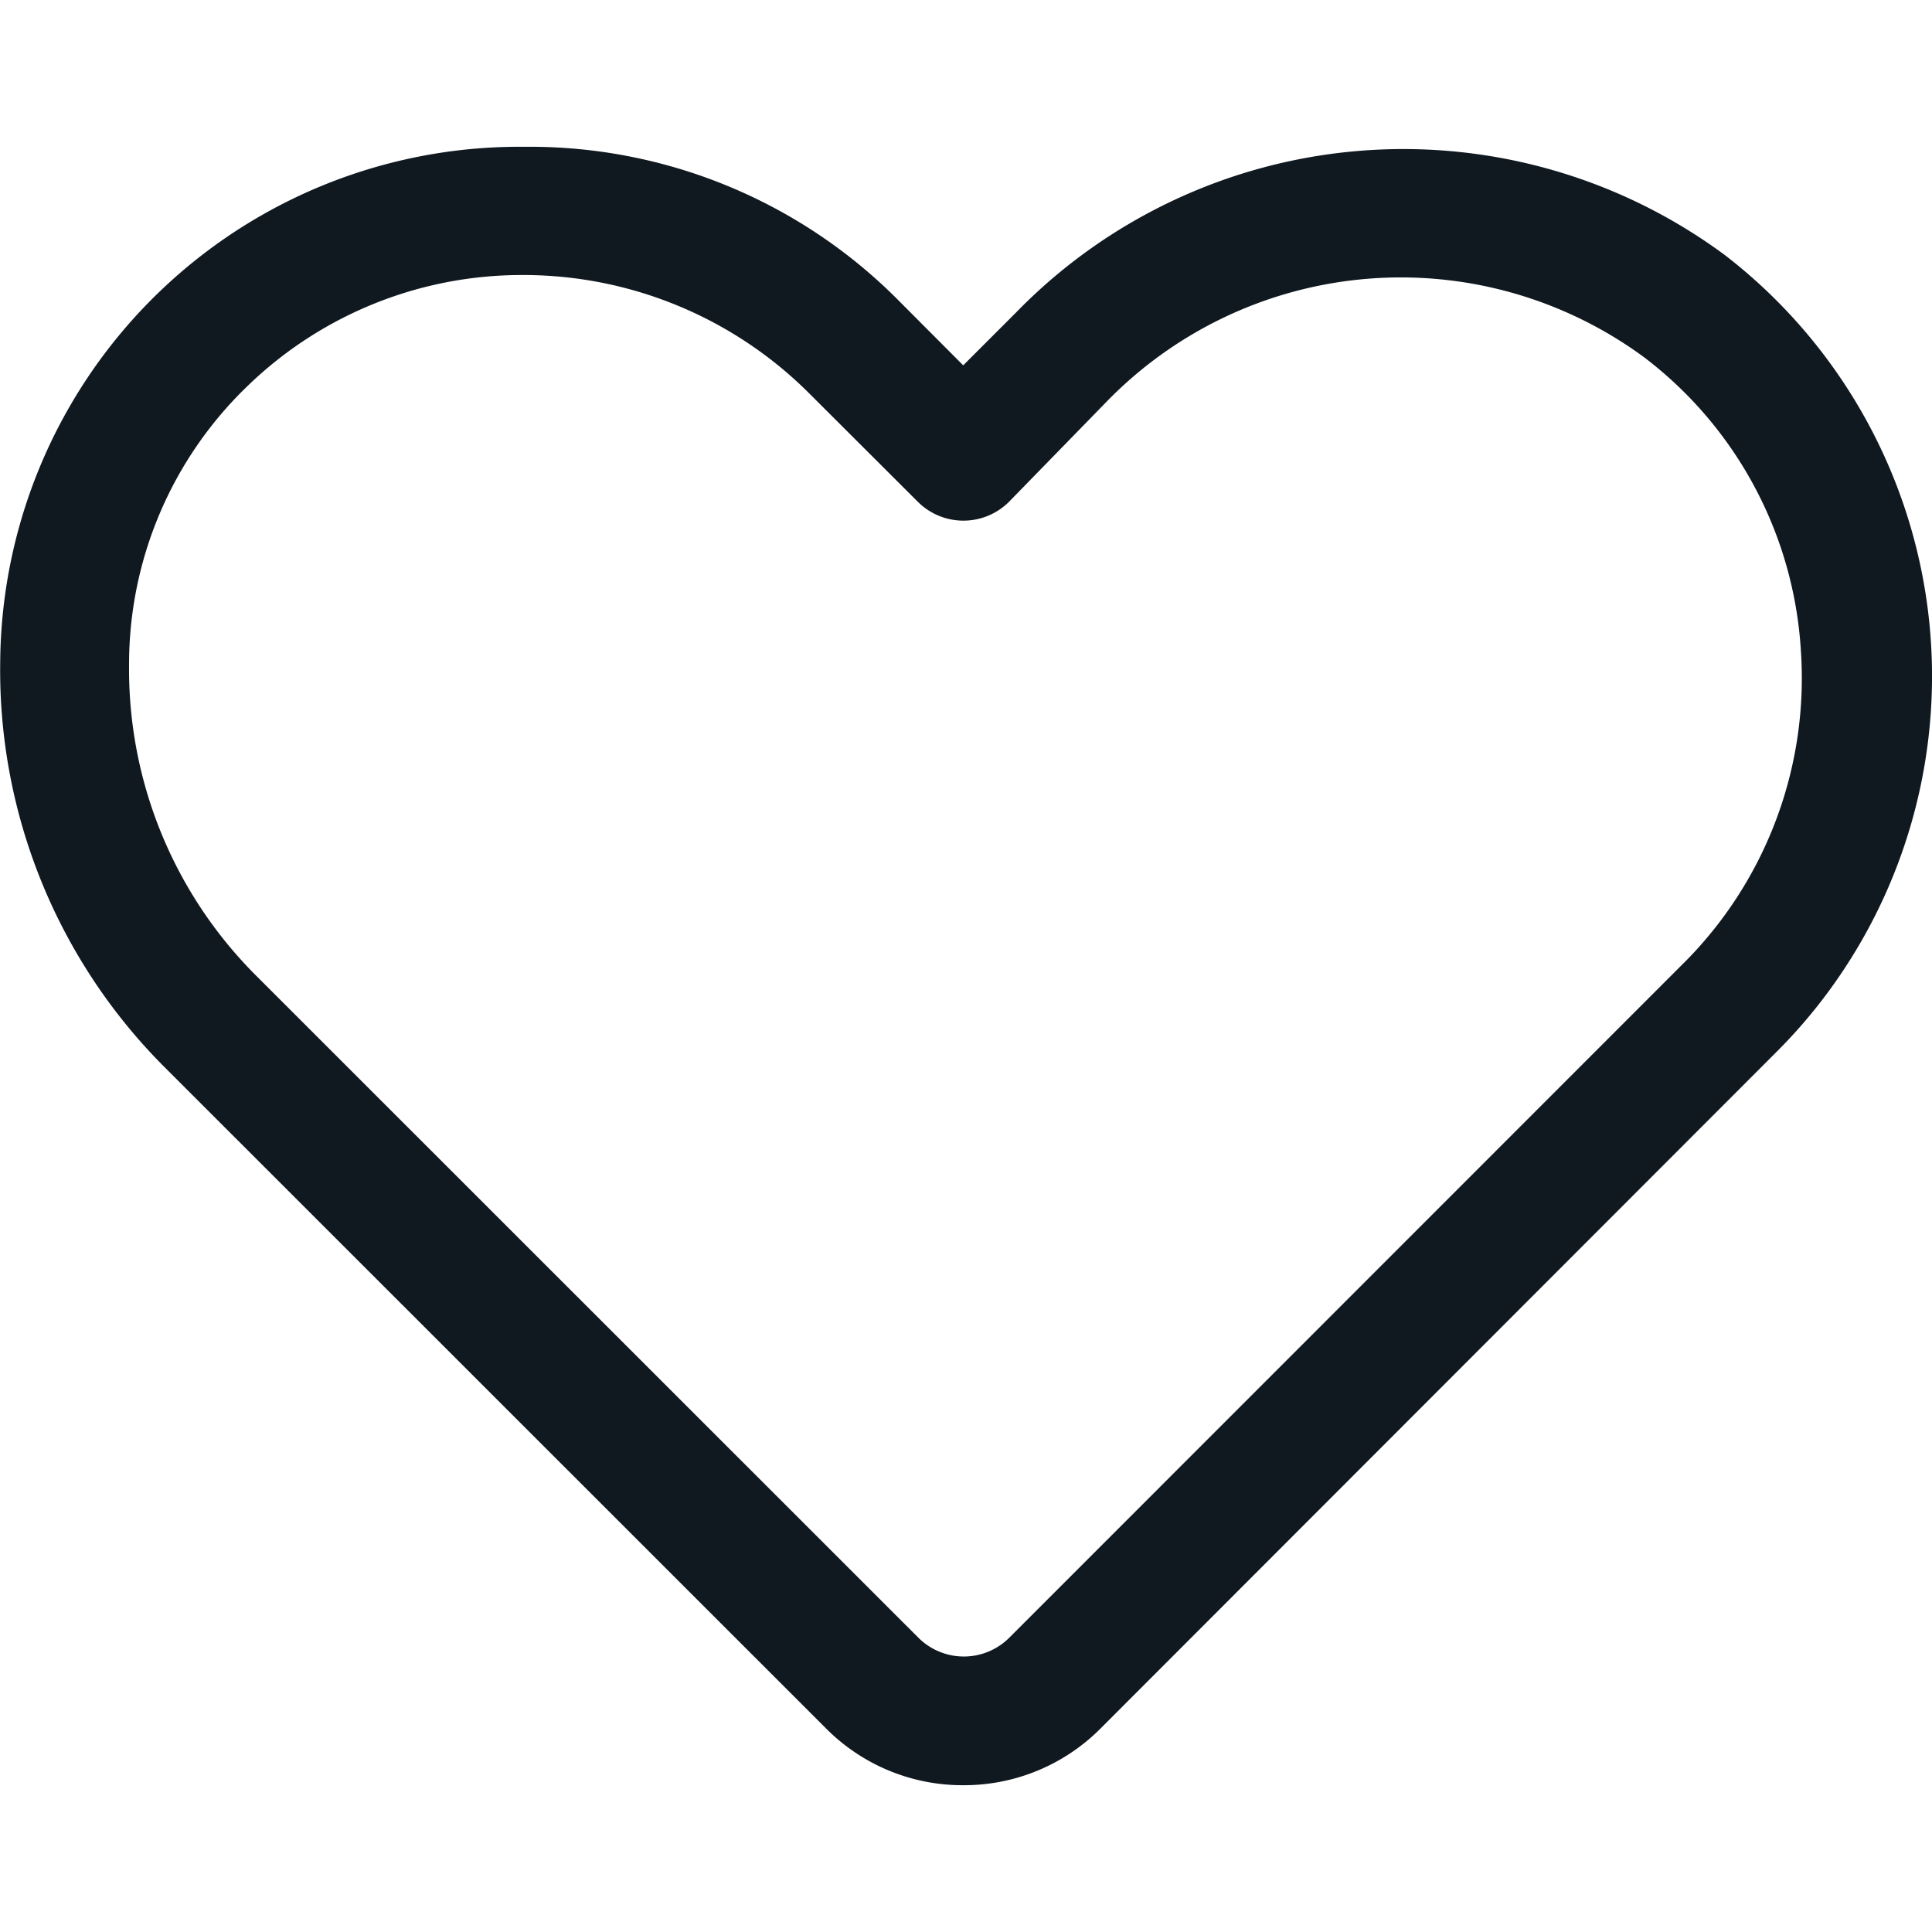
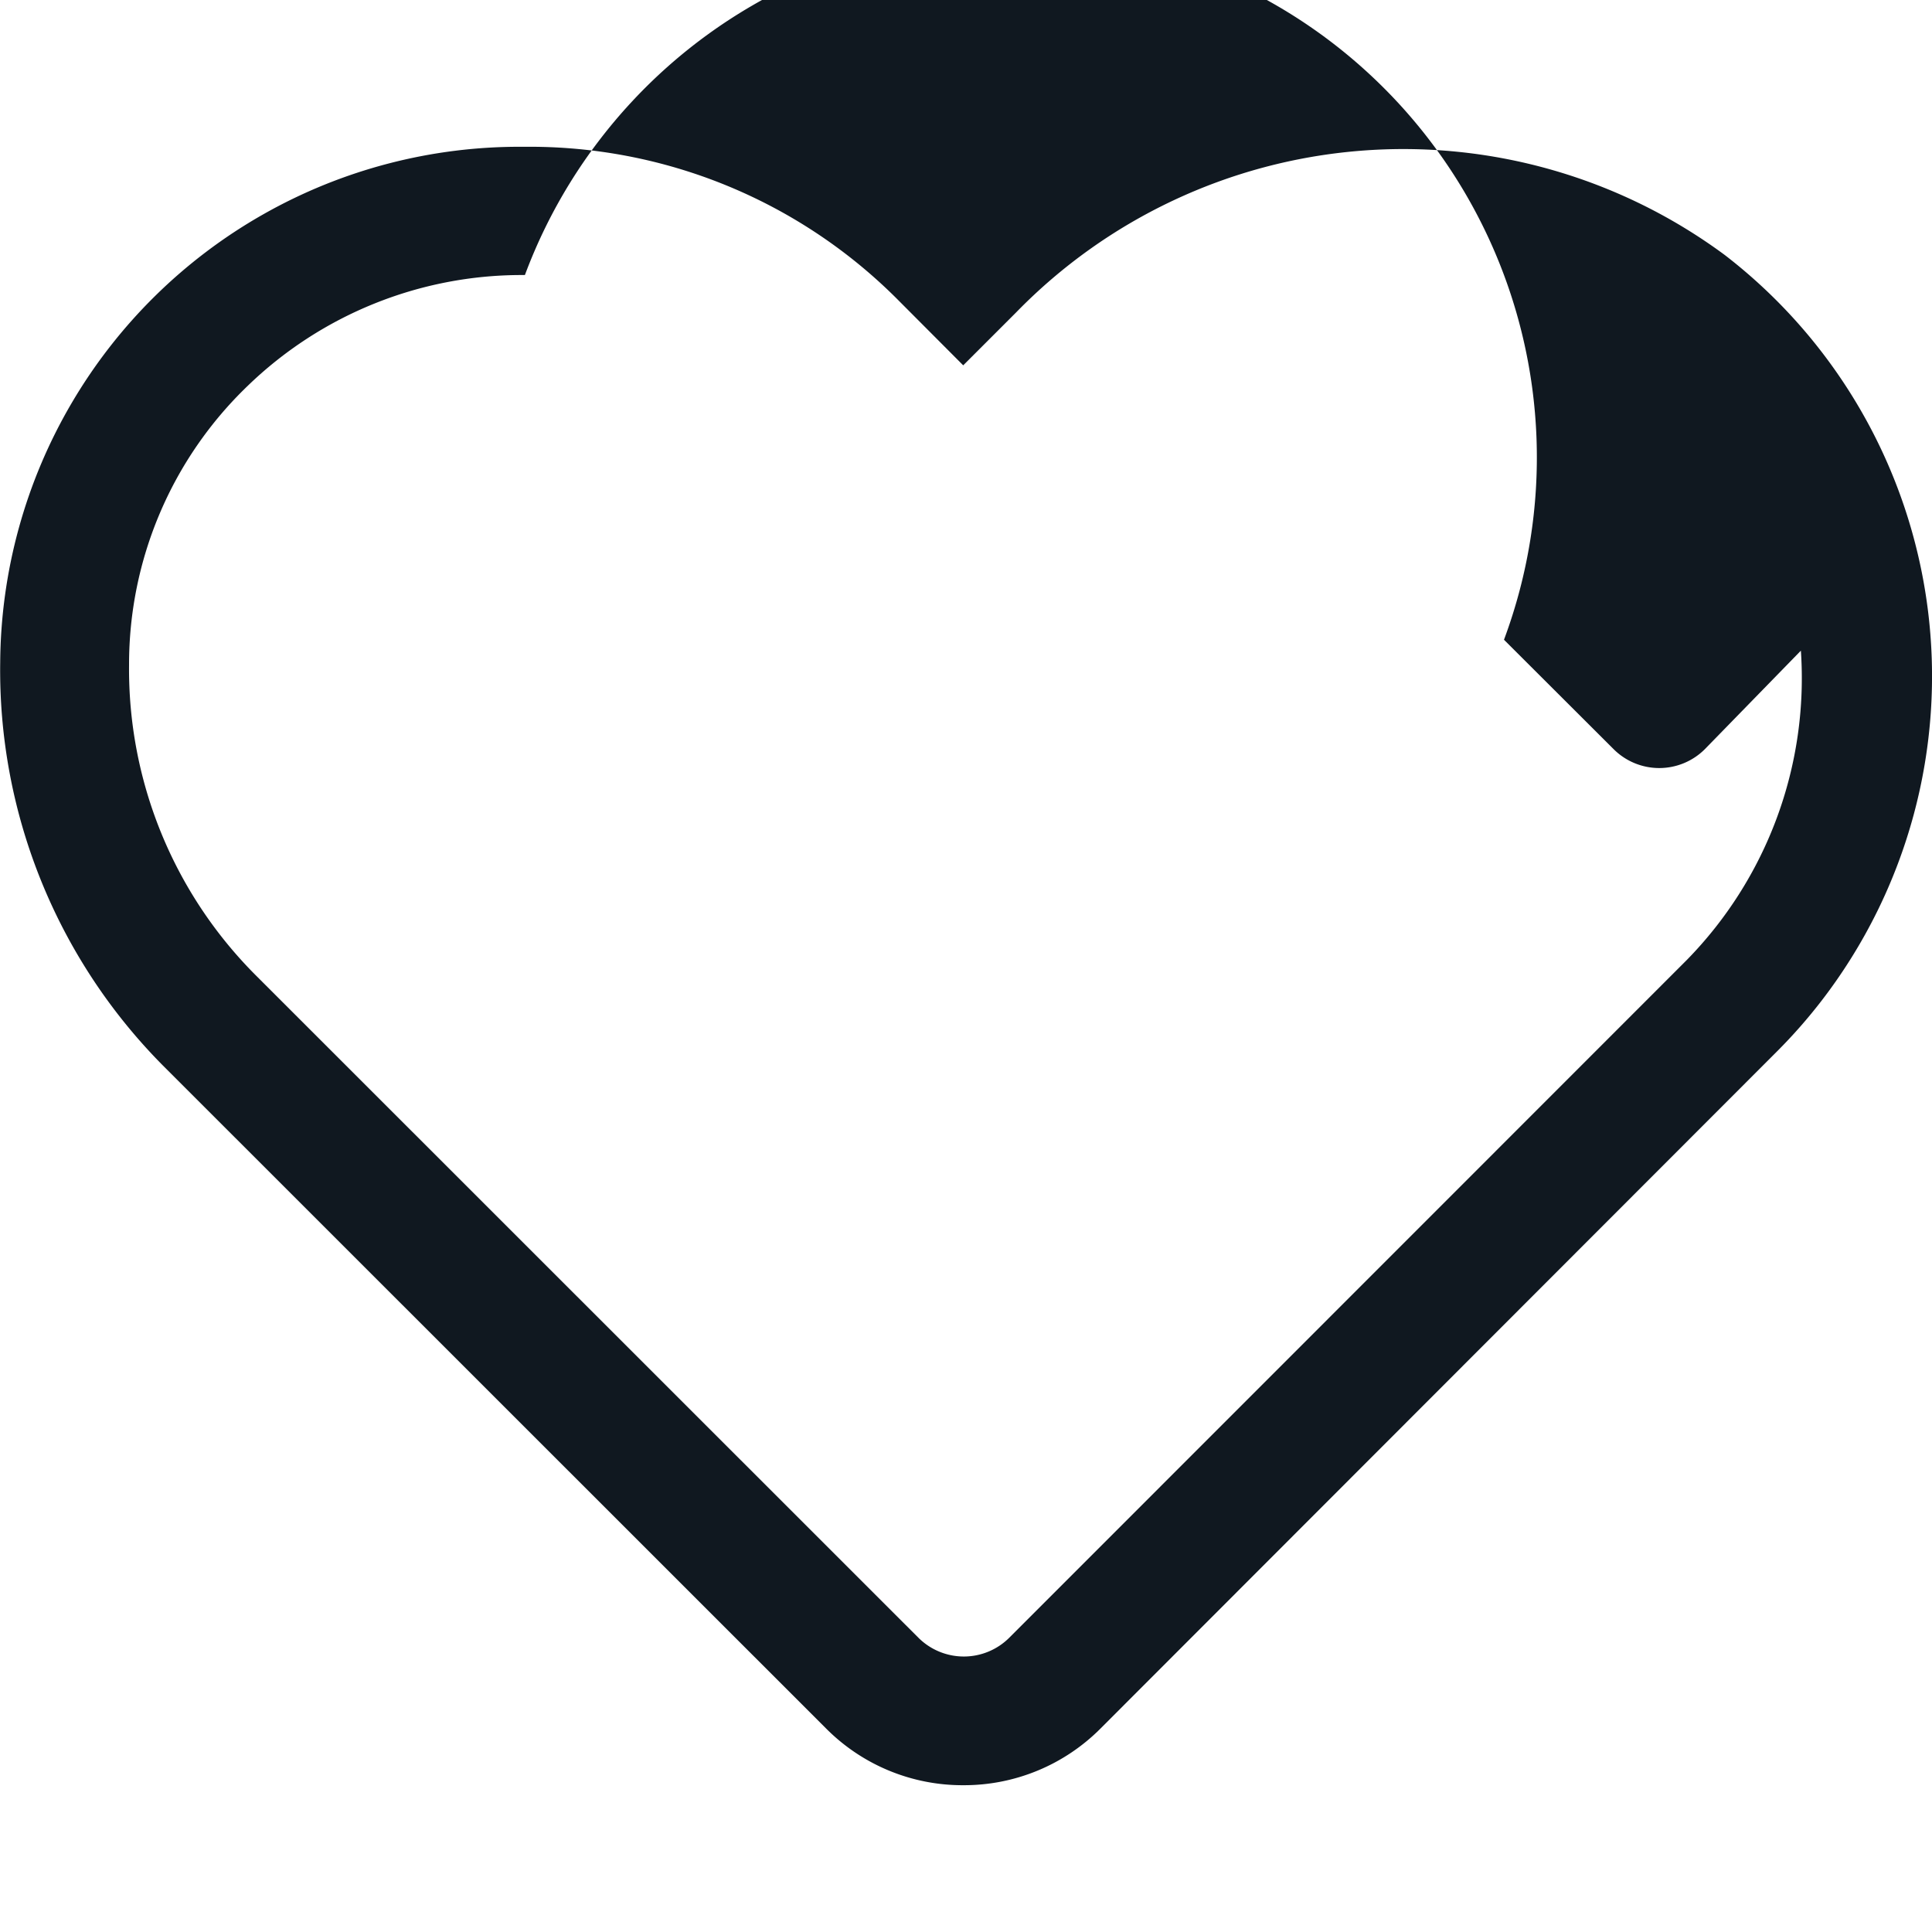
<svg xmlns="http://www.w3.org/2000/svg" width="100px" height="100px" data-name="Layer 1" viewBox="0 0 93.71 79.47">
  <defs>
    <style>.cls-1{fill:#101820;}</style>
  </defs>
  <g id="Layer_54" data-name="Layer 54">
-     <path class="cls-1" d="M47.26,79.93a9.33,9.33,0,0,1-6.65-2.75L8.42,45A27.22,27.22,0,0,1,.55,25.46,25.18,25.18,0,0,1,25.92.46H26A25.19,25.19,0,0,1,44.14,7.93l3.12,3.13,2.57-2.57h0A26.22,26.22,0,0,1,84.2,5.71a25.79,25.79,0,0,1,4.7,36.16,25.39,25.39,0,0,1-2.17,2.47L53.92,77.18A9.34,9.34,0,0,1,47.26,79.93ZM25.86,6.68a19.11,19.11,0,0,0-13.31,5.38A18.72,18.72,0,0,0,6.8,25.59a21,21,0,0,0,6.09,15L45.08,72.77a3.12,3.12,0,0,0,4.42,0v0L82.36,39.9a19.53,19.53,0,0,0,5.53-15A19.33,19.33,0,0,0,80.3,10.68,19.91,19.91,0,0,0,54.14,12.9l-4.66,4.78a3.13,3.13,0,0,1-4.42,0v0l-5.32-5.31A19.61,19.61,0,0,0,26,6.68Z" transform="translate(-0.54 -0.46)" />
+     <path class="cls-1" d="M47.26,79.93a9.33,9.33,0,0,1-6.65-2.75L8.42,45A27.22,27.22,0,0,1,.55,25.46,25.18,25.18,0,0,1,25.92.46H26A25.19,25.19,0,0,1,44.14,7.93l3.12,3.13,2.57-2.57h0A26.22,26.22,0,0,1,84.2,5.71a25.79,25.79,0,0,1,4.7,36.16,25.39,25.39,0,0,1-2.17,2.47L53.92,77.18A9.34,9.34,0,0,1,47.26,79.93ZM25.86,6.68a19.11,19.11,0,0,0-13.31,5.38A18.72,18.72,0,0,0,6.8,25.59a21,21,0,0,0,6.09,15L45.08,72.77a3.12,3.12,0,0,0,4.42,0v0L82.36,39.9a19.53,19.53,0,0,0,5.53-15l-4.66,4.78a3.13,3.13,0,0,1-4.42,0v0l-5.32-5.31A19.61,19.61,0,0,0,26,6.68Z" transform="translate(-0.54 -0.46)" />
  </g>
</svg>